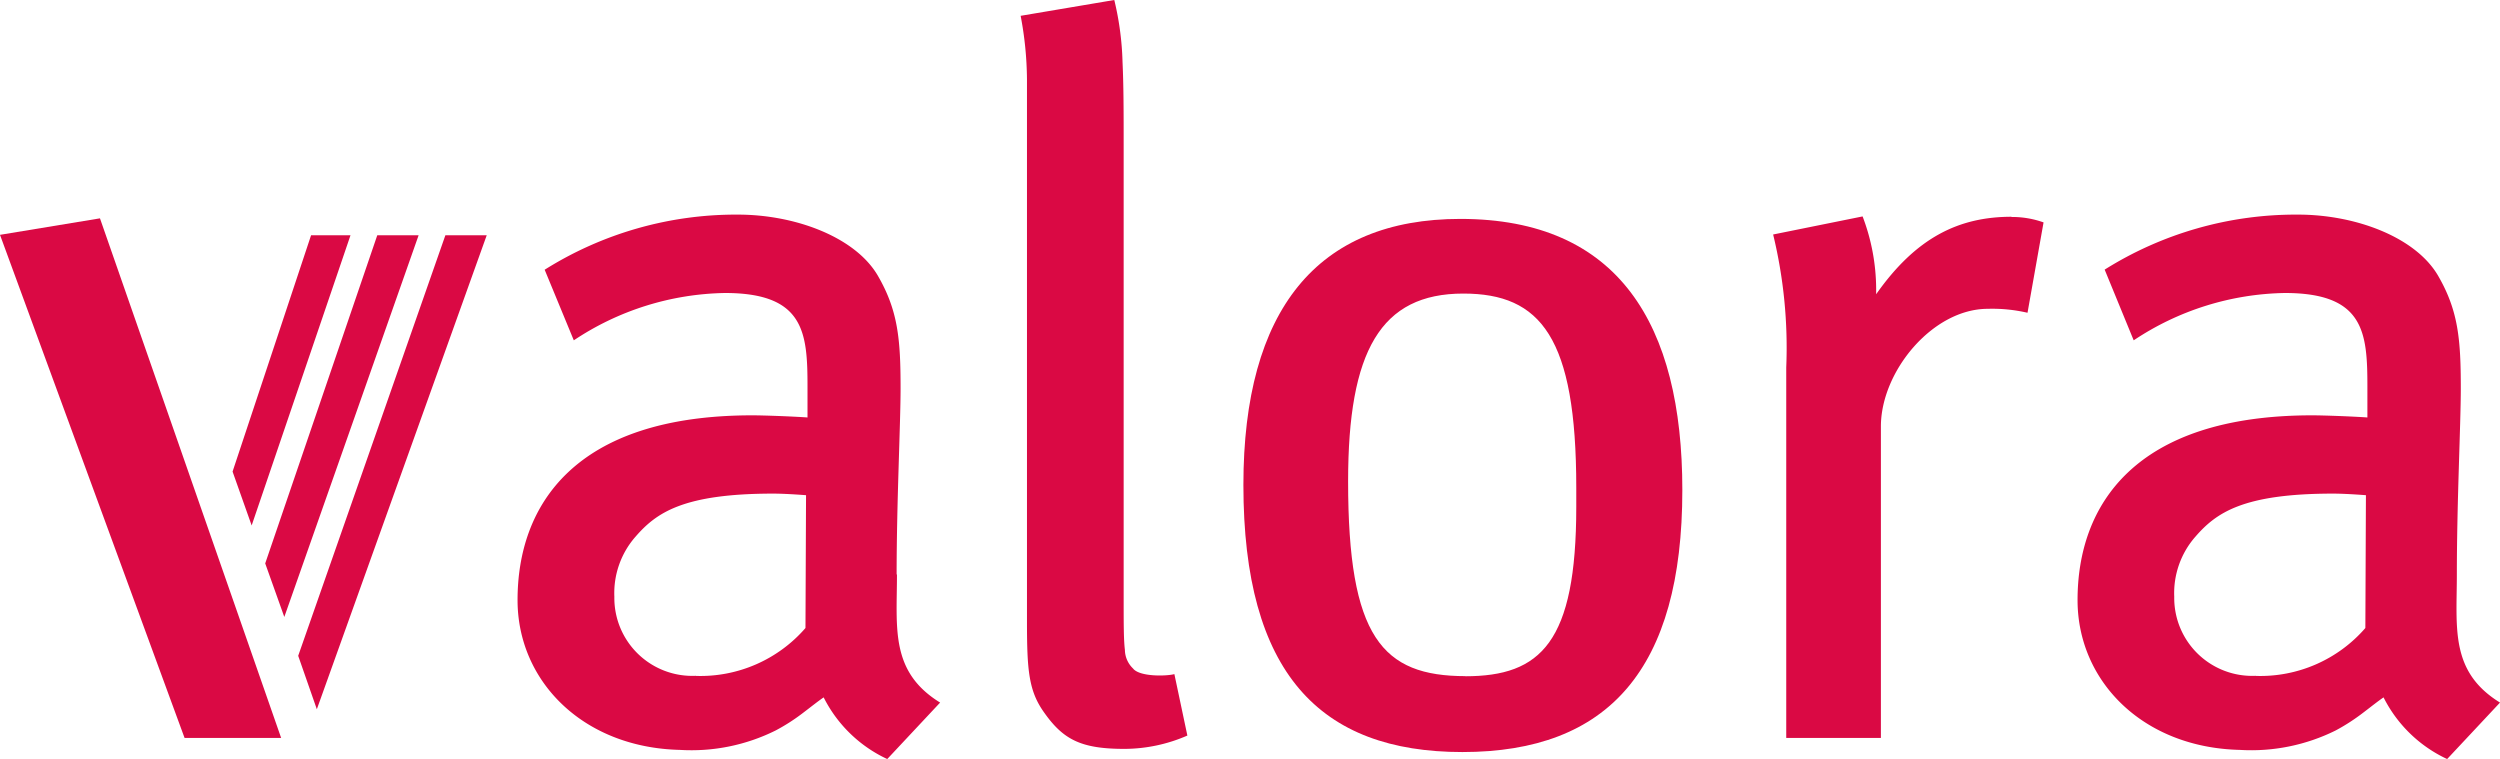
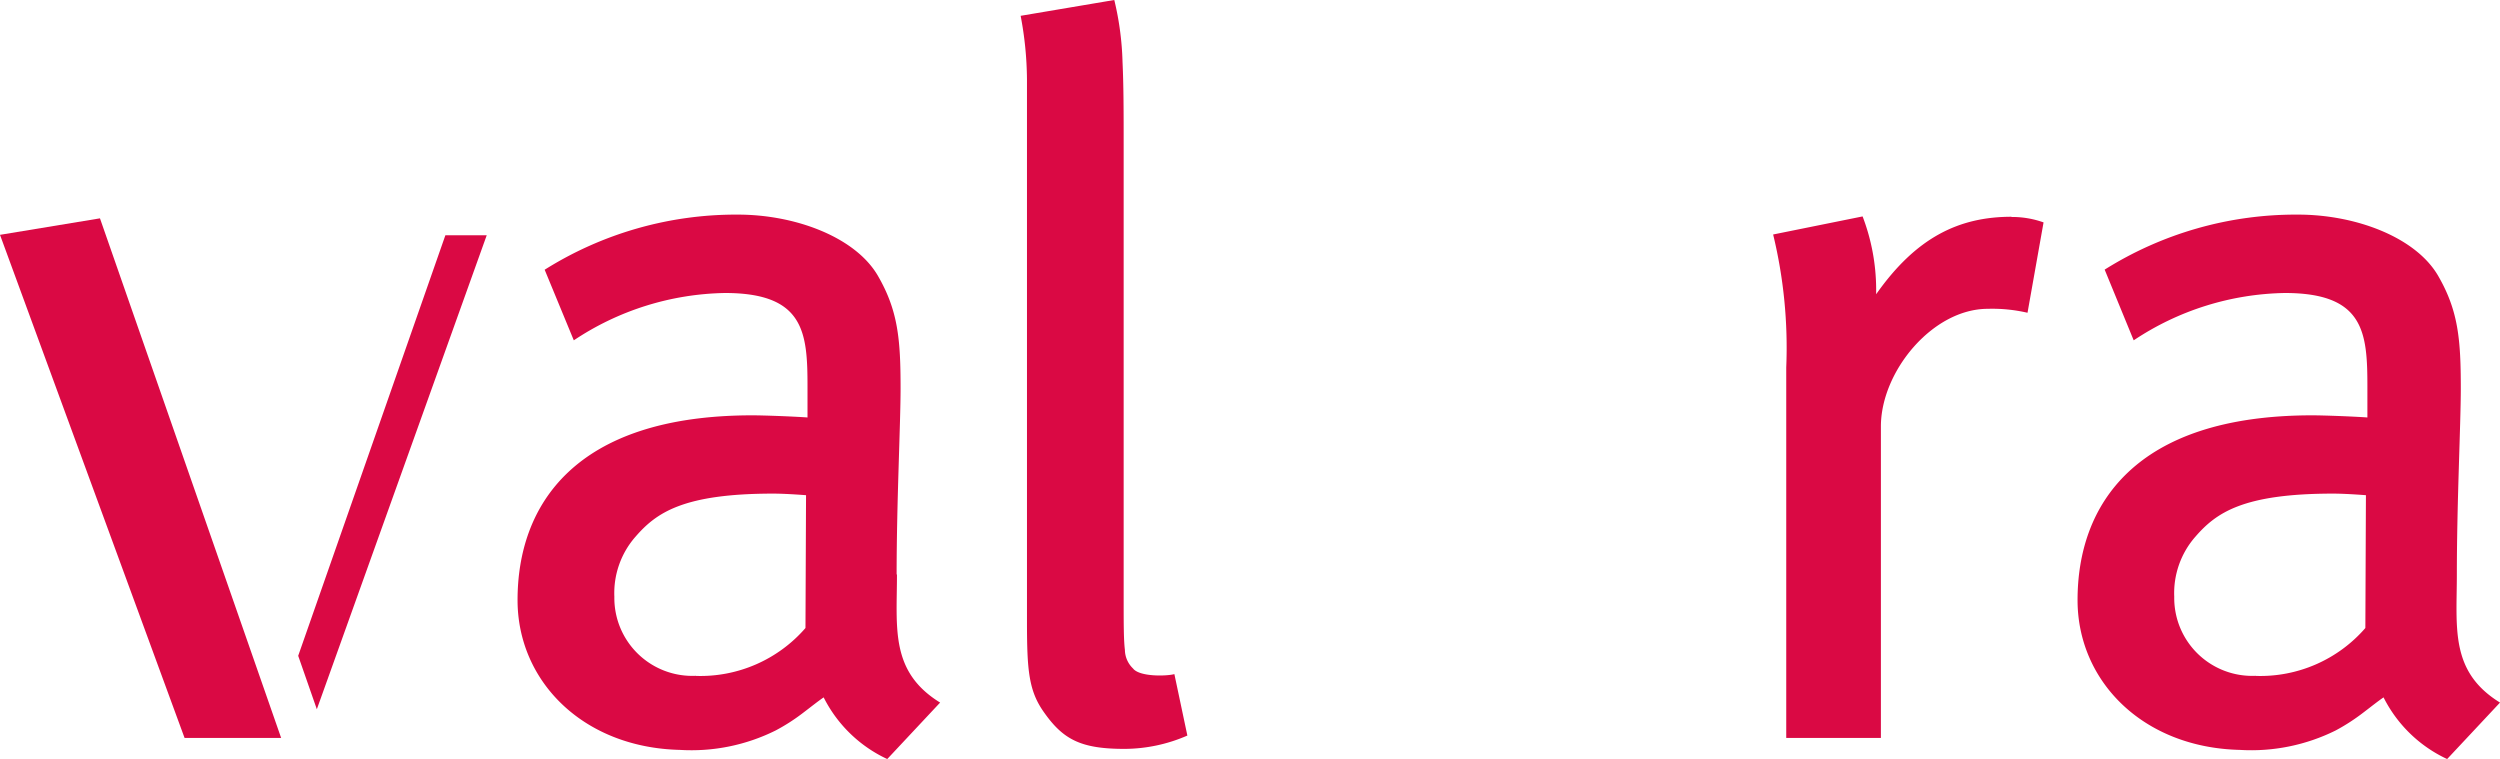
<svg xmlns="http://www.w3.org/2000/svg" viewBox="0 0 221.33 67.19">
  <g>
    <g>
-       <path class="a" d="M212.39,321.87c6.7,0,9.83-3,9.83-15v-1.7c0-13.3-3.14-17.18-10-17.18-7.32,0-10.2,5.08-10.2,16.62,0,13.79,3,17.25,10.41,17.25m-.47-40.48c14,0,19.65,9.32,19.65,24,0,15.86-6.55,23.2-19.47,23.2-12.63,0-19.39-7-19.39-23.65,0-15.52,6.55-23.55,19.21-23.55" transform="translate(-82.67 -262)" style="fill:rgb(218,9,68)" />
      <path class="a" d="M183,321.21c.63.73,3,.65,3.64.47l1.15,5.44a14,14,0,0,1-5.56,1.18c-3.81,0-5.41-.79-7.12-3.22-1.36-1.9-1.52-3.7-1.52-8.05V276.69c0-3.16,0-5.59,0-7.67a31.13,31.13,0,0,0-.56-5.62l8.29-1.4a26.17,26.17,0,0,1,.73,5.5c.1,2.12.1,4.56.1,7.32V314.9c0,2.35,0,3.74.11,4.64a2.32,2.32,0,0,0,.75,1.67" transform="translate(-82.67 -262)" style="fill:rgb(218,9,68)" />
      <path class="a" d="M260.73,281.21a8.22,8.22,0,0,1,2.86.48l-1.42,8a13.77,13.77,0,0,0-3.51-.35c-4.91,0-9.47,5.56-9.47,10.41v27.58h-8.38v-32.8a42.54,42.54,0,0,0-1.16-11.77l7.92-1.6a18.22,18.22,0,0,1,1.2,6.41v.48c3.52-5,7.29-6.86,12-6.86" transform="translate(-82.67 -262)" style="fill:rgb(218,9,68)" />
      <polygon class="a" points="0 20.79 8.85 19.33 24.89 65.33 16.34 65.33 0 20.79" style="fill:rgb(218,9,68)" />
-       <polygon class="a" points="22.28 46.52 20.59 41.75 27.54 20.83 31.03 20.83 22.28 46.52" style="fill:rgb(218,9,68)" />
-       <polygon class="a" points="25.17 54.62 23.48 49.88 33.4 20.83 37.06 20.83 25.17 54.62" style="fill:rgb(218,9,68)" />
      <polygon class="a" points="28.05 62.79 26.4 58.06 39.43 20.83 43.09 20.83 28.05 62.79" style="fill:rgb(218,9,68)" />
      <path class="a" d="M144.28,321.84a12.31,12.31,0,0,0,9.7-4.24l.05-11.76c-1.2-.09-2.21-.14-2.9-.14-8,0-10.37,1.7-12.22,3.84a7.57,7.57,0,0,0-1.85,5.29,6.9,6.9,0,0,0,7.22,7m17.8-9c0,4.76-.63,8.63,3.82,11.37l-4.68,5a11.94,11.94,0,0,1-5.63-5.46c-.54.37-1.11.83-1.77,1.33a17.2,17.2,0,0,1-2.48,1.6,16.74,16.74,0,0,1-8.47,1.72c-8.59-.2-14.38-6.09-14.38-13.26,0-8.36,5-16.36,20.79-16.36,1,0,3.67.1,4.88.19v-2.73c0-4.78-.27-8.29-7.3-8.29a24.81,24.81,0,0,0-13.39,4.19l-2.58-6.25A31.82,31.82,0,0,1,148,281c5.09,0,10.42,2,12.4,5.43,1.77,3.07,2,5.58,2,9.93,0,3.2-.35,10.05-.35,16.53" transform="translate(-82.67 -262)" style="fill:rgb(218,9,68)" />
      <path class="a" d="M282.38,321.84a12.31,12.31,0,0,0,9.7-4.24l.05-11.76c-1.2-.09-2.21-.14-2.9-.14-8,0-10.37,1.7-12.22,3.84a7.57,7.57,0,0,0-1.85,5.29,6.9,6.9,0,0,0,7.22,7m17.8-9c0,4.76-.63,8.63,3.82,11.37l-4.68,5a11.94,11.94,0,0,1-5.63-5.46c-.54.37-1.11.83-1.77,1.33a17.63,17.63,0,0,1-2.47,1.6,16.81,16.81,0,0,1-8.48,1.72c-8.59-.2-14.37-6.09-14.37-13.26,0-8.36,5-16.36,20.78-16.36,1,0,3.67.1,4.88.19v-2.73c0-4.78-.27-8.29-7.3-8.29a24.81,24.81,0,0,0-13.39,4.19L269,285.87A31.82,31.82,0,0,1,286.13,281c5.09,0,10.42,2,12.4,5.43,1.77,3.07,2,5.58,2,9.93,0,3.2-.35,10.05-.35,16.53" transform="translate(-82.67 -262)" style="fill:rgb(218,9,68)" />
    </g>
  </g>
</svg>